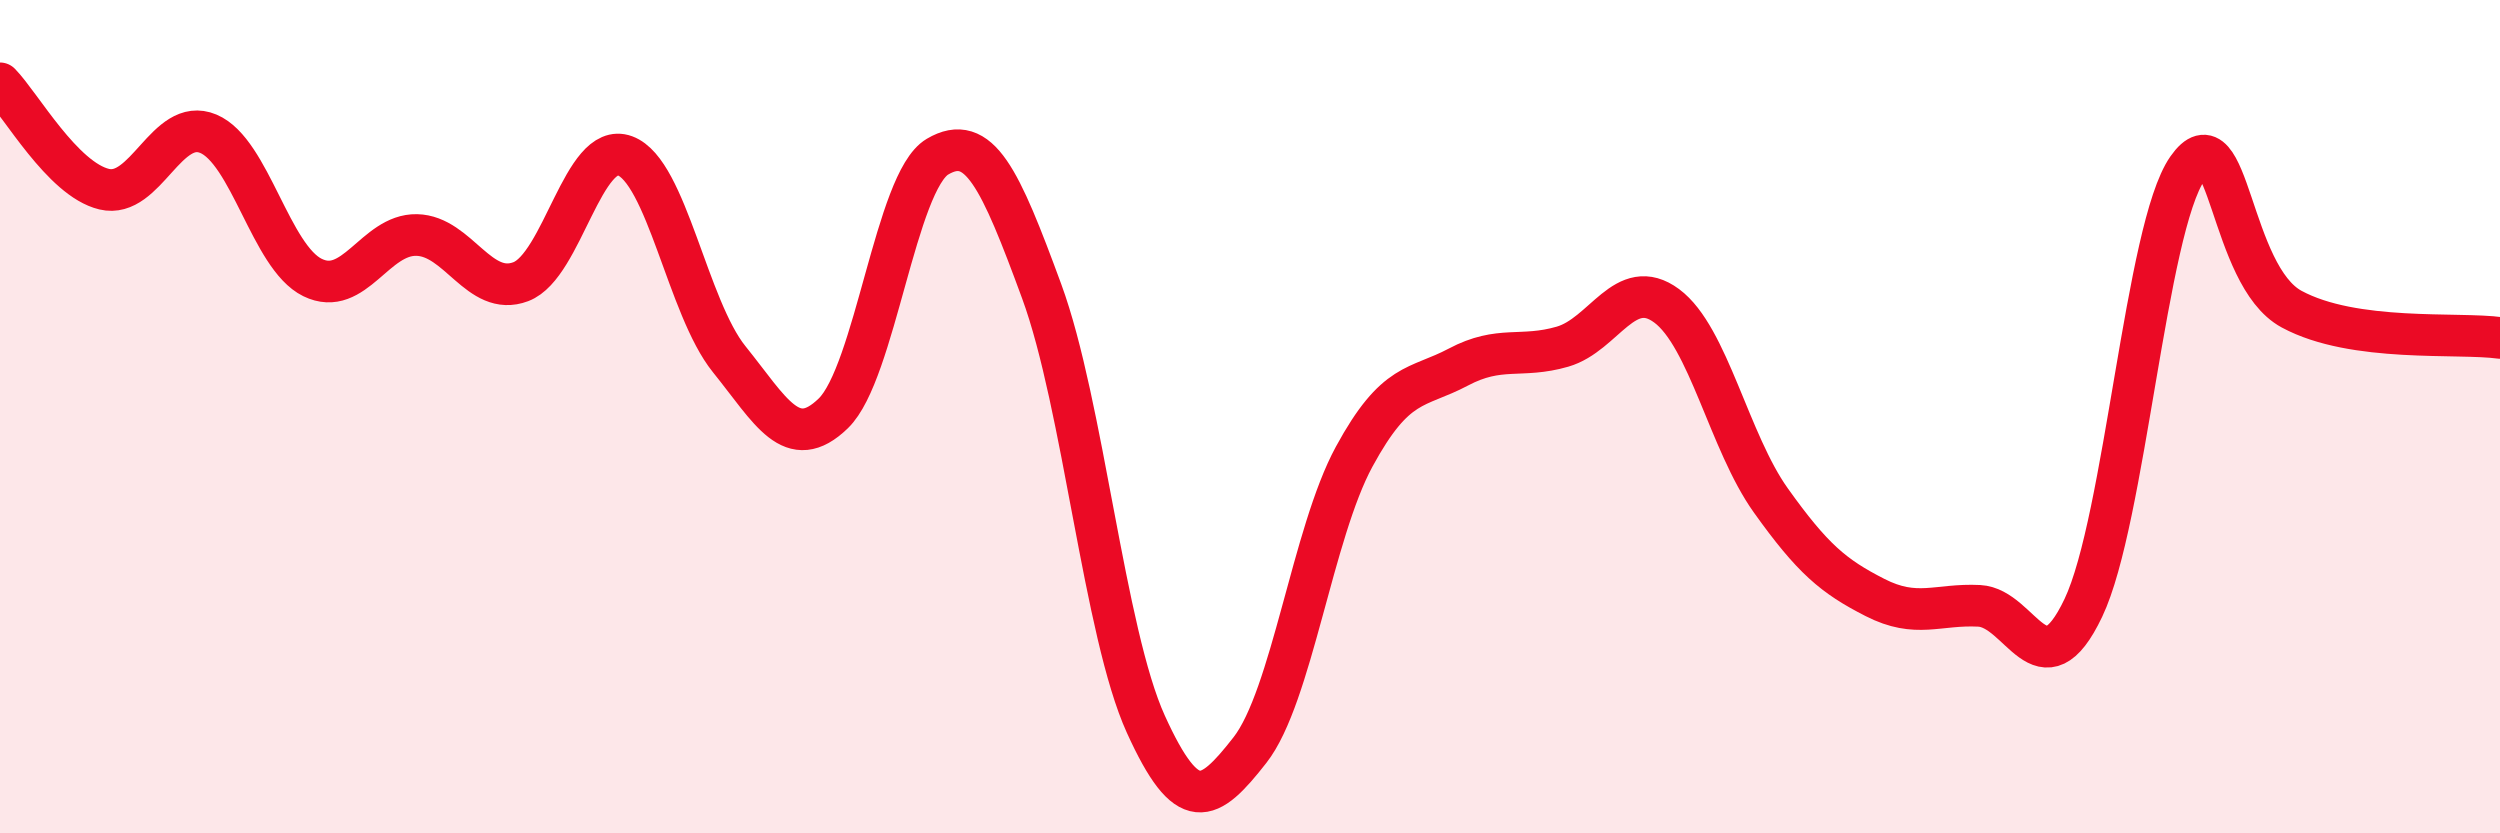
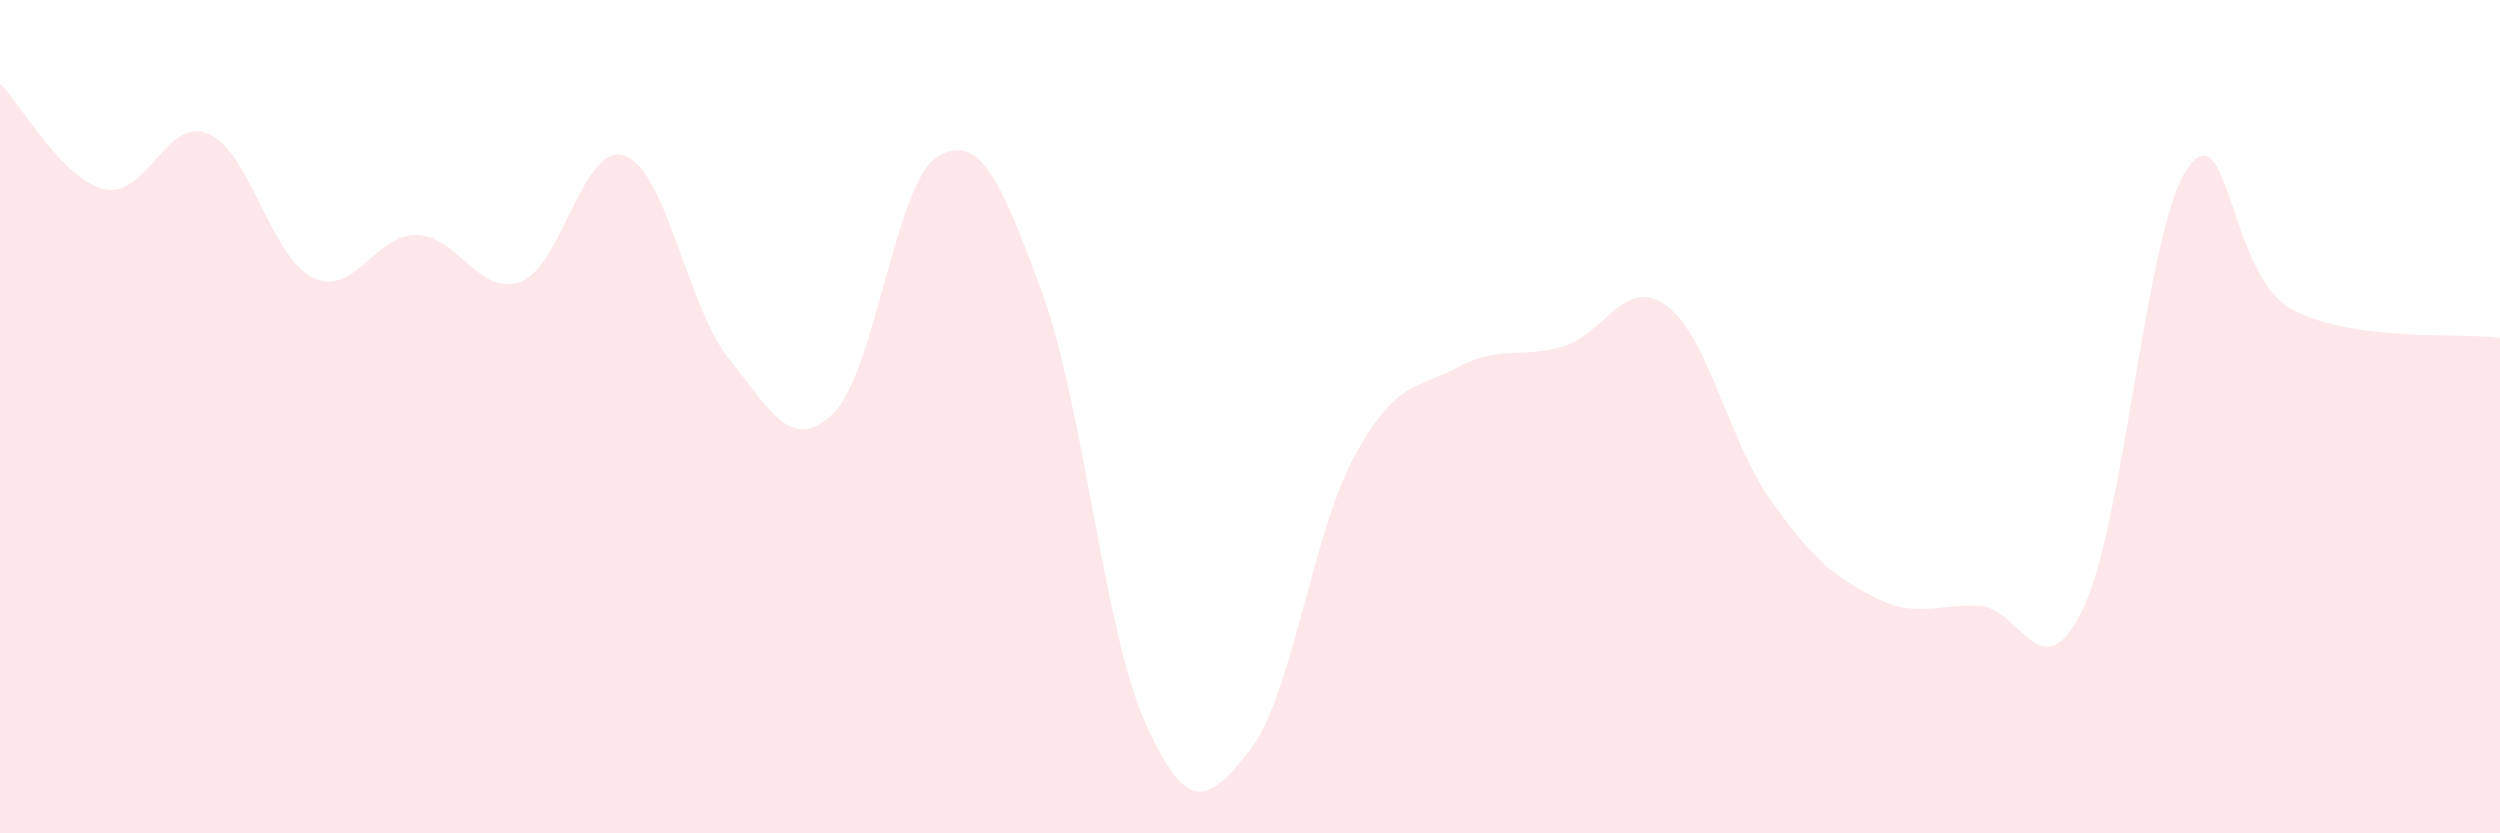
<svg xmlns="http://www.w3.org/2000/svg" width="60" height="20" viewBox="0 0 60 20">
  <path d="M 0,2 C 0.5,2.51 1.5,4.3 2.5,4.54 C 3.5,4.78 4,2.79 5,3.21 C 6,3.63 6.5,6.17 7.5,6.66 C 8.5,7.15 9,5.62 10,5.64 C 11,5.66 11.5,7.14 12.5,6.76 C 13.5,6.38 14,3.37 15,3.74 C 16,4.11 16.5,7.38 17.5,8.62 C 18.5,9.86 19,10.89 20,9.92 C 21,8.95 21.5,4.35 22.5,3.76 C 23.5,3.17 24,4.27 25,6.99 C 26,9.71 26.5,15.18 27.5,17.38 C 28.5,19.58 29,19.28 30,18 C 31,16.72 31.5,12.8 32.5,10.96 C 33.5,9.12 34,9.34 35,8.81 C 36,8.28 36.5,8.61 37.5,8.32 C 38.5,8.03 39,6.6 40,7.34 C 41,8.08 41.5,10.61 42.5,12.01 C 43.5,13.41 44,13.83 45,14.34 C 46,14.85 46.5,14.49 47.5,14.54 C 48.5,14.59 49,16.69 50,14.59 C 51,12.49 51.5,5.47 52.5,4.04 C 53.5,2.61 53.5,6.61 55,7.42 C 56.5,8.23 59,7.97 60,8.11L60 20L0 20Z" fill="#EB0A25" opacity="0.1" stroke-linecap="round" stroke-linejoin="round" />
-   <path d="M 0,2 C 0.5,2.51 1.5,4.3 2.5,4.54 C 3.5,4.78 4,2.79 5,3.21 C 6,3.63 6.5,6.17 7.5,6.66 C 8.5,7.15 9,5.62 10,5.64 C 11,5.66 11.5,7.14 12.5,6.76 C 13.5,6.38 14,3.37 15,3.74 C 16,4.11 16.5,7.38 17.5,8.62 C 18.5,9.86 19,10.89 20,9.92 C 21,8.95 21.5,4.35 22.5,3.76 C 23.5,3.17 24,4.27 25,6.99 C 26,9.71 26.5,15.18 27.5,17.38 C 28.5,19.58 29,19.28 30,18 C 31,16.72 31.5,12.8 32.5,10.96 C 33.5,9.12 34,9.34 35,8.81 C 36,8.28 36.5,8.61 37.5,8.32 C 38.5,8.03 39,6.6 40,7.34 C 41,8.08 41.5,10.61 42.5,12.01 C 43.5,13.41 44,13.83 45,14.34 C 46,14.85 46.5,14.49 47.5,14.54 C 48.5,14.59 49,16.69 50,14.59 C 51,12.49 51.5,5.47 52.5,4.04 C 53.5,2.61 53.5,6.61 55,7.42 C 56.5,8.23 59,7.97 60,8.11" stroke="#EB0A25" stroke-width="1" fill="none" stroke-linecap="round" stroke-linejoin="round" />
</svg>